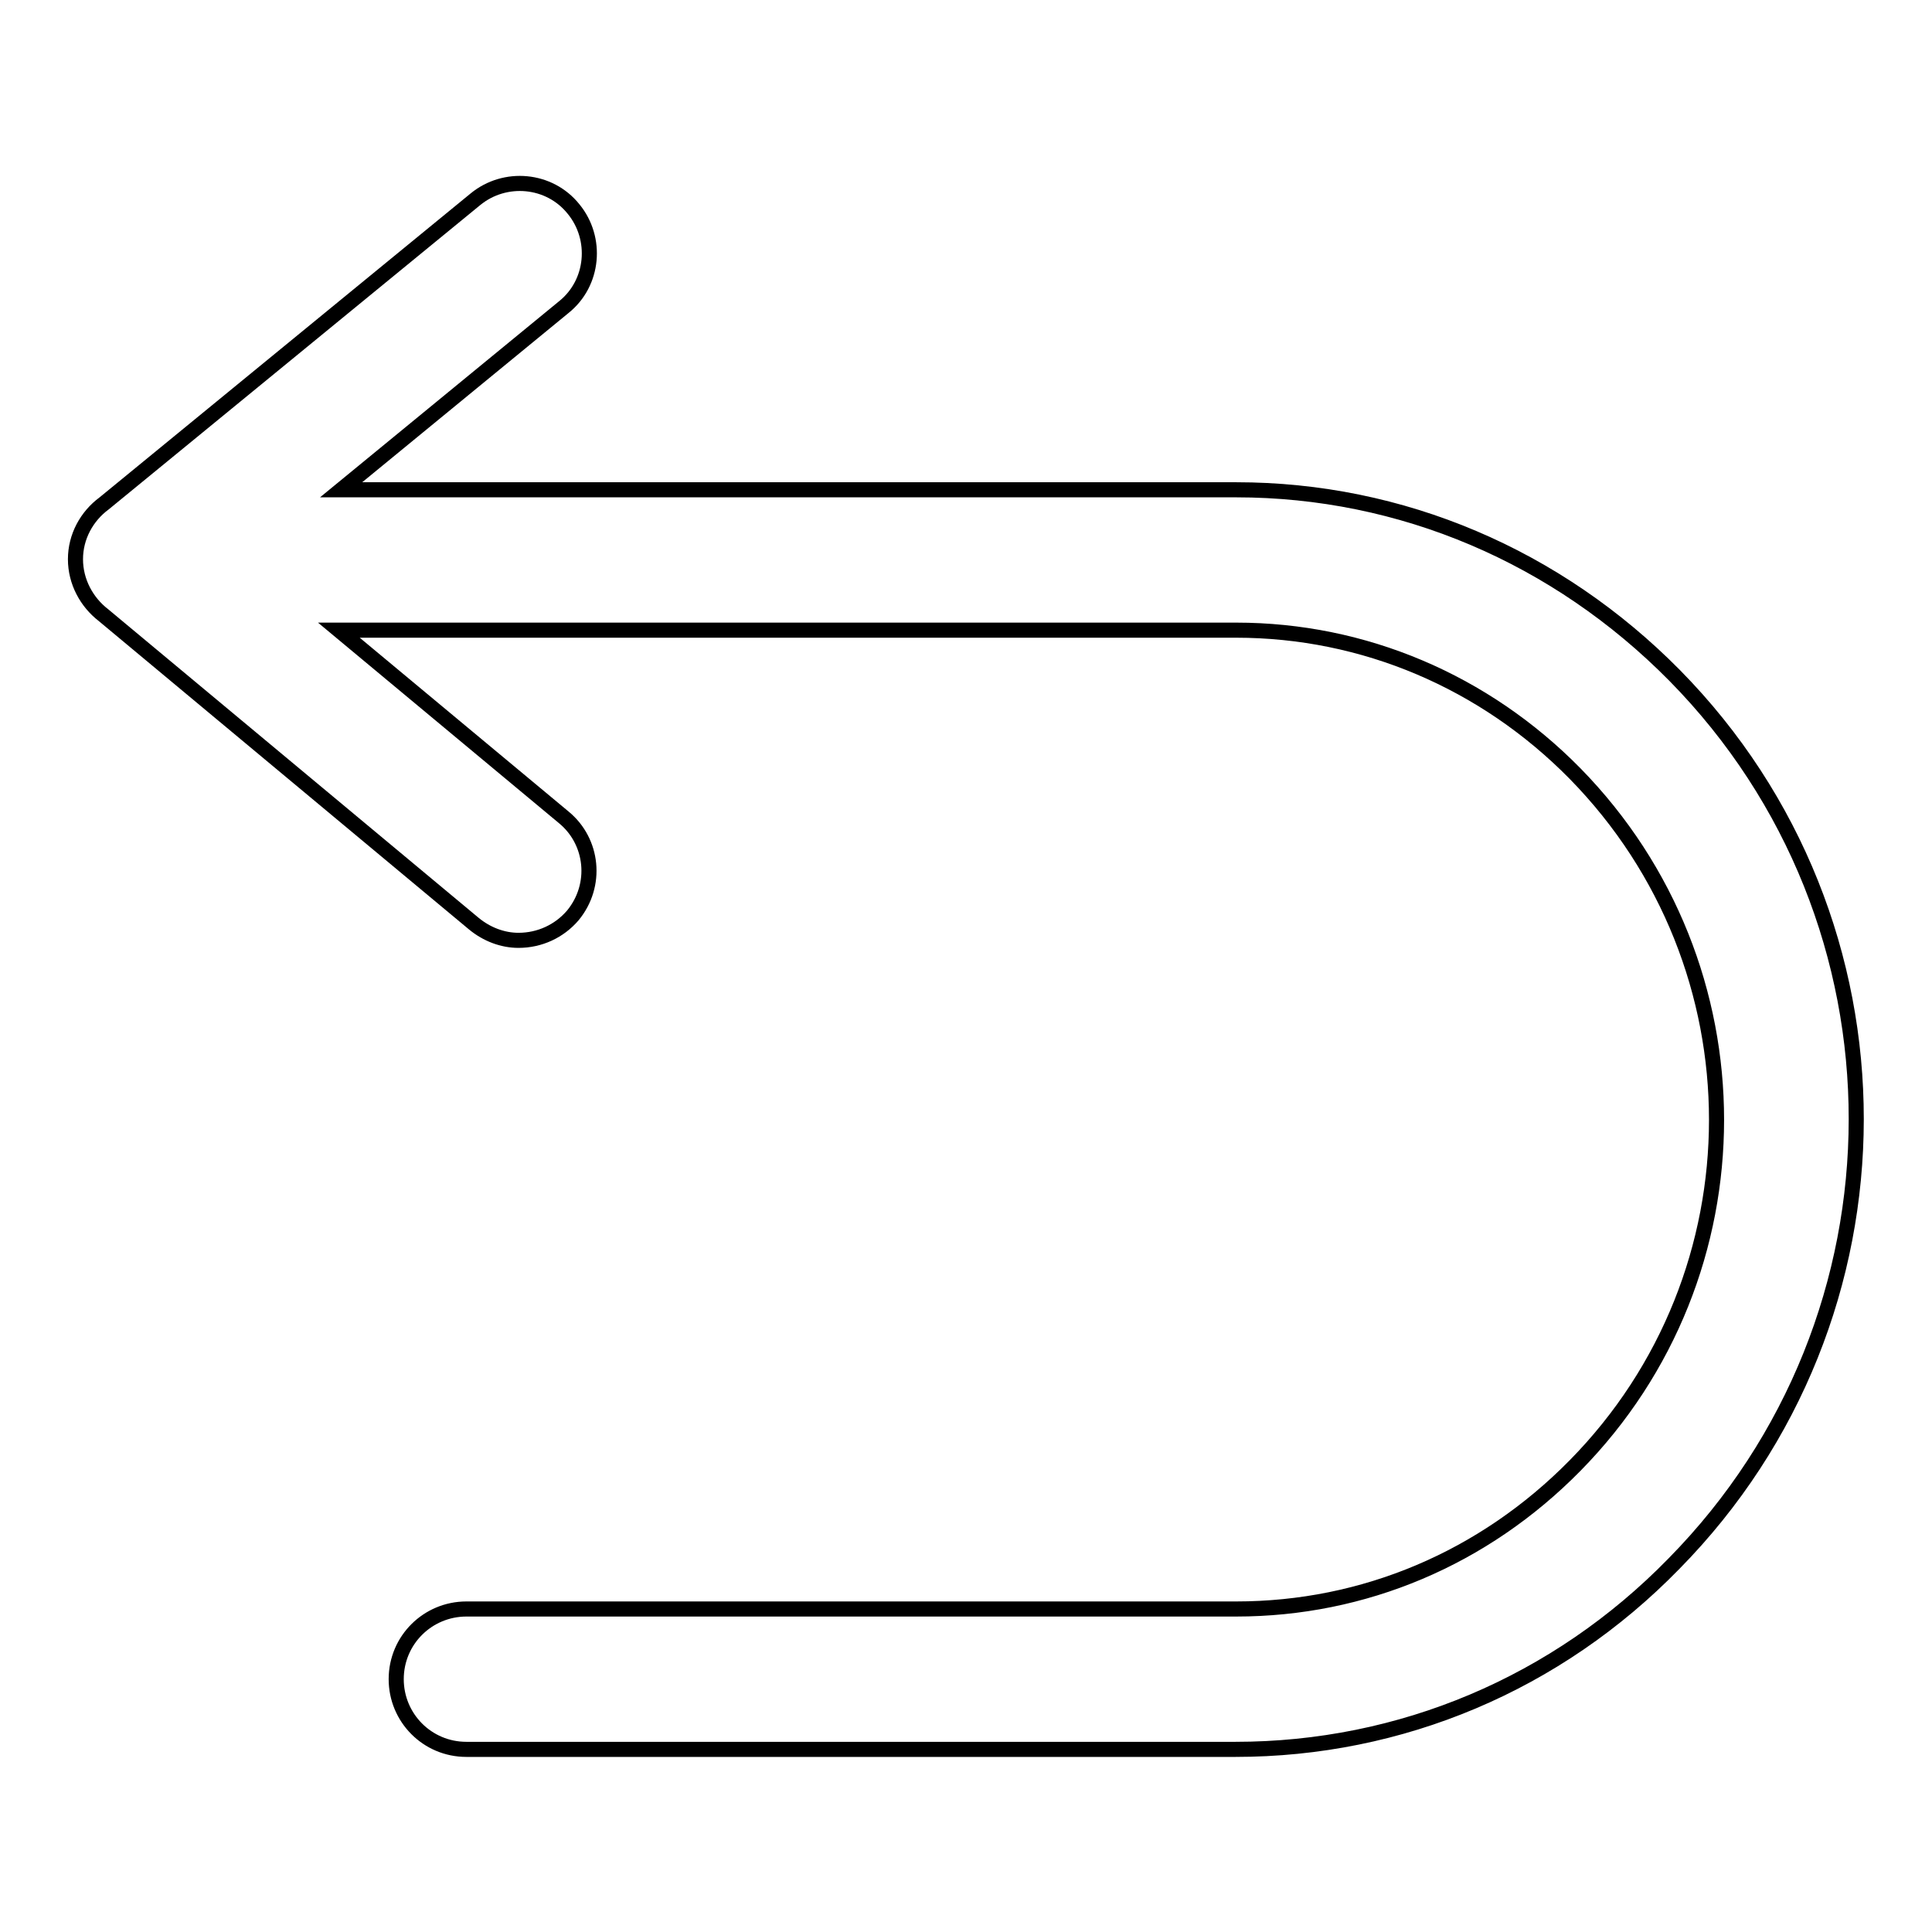
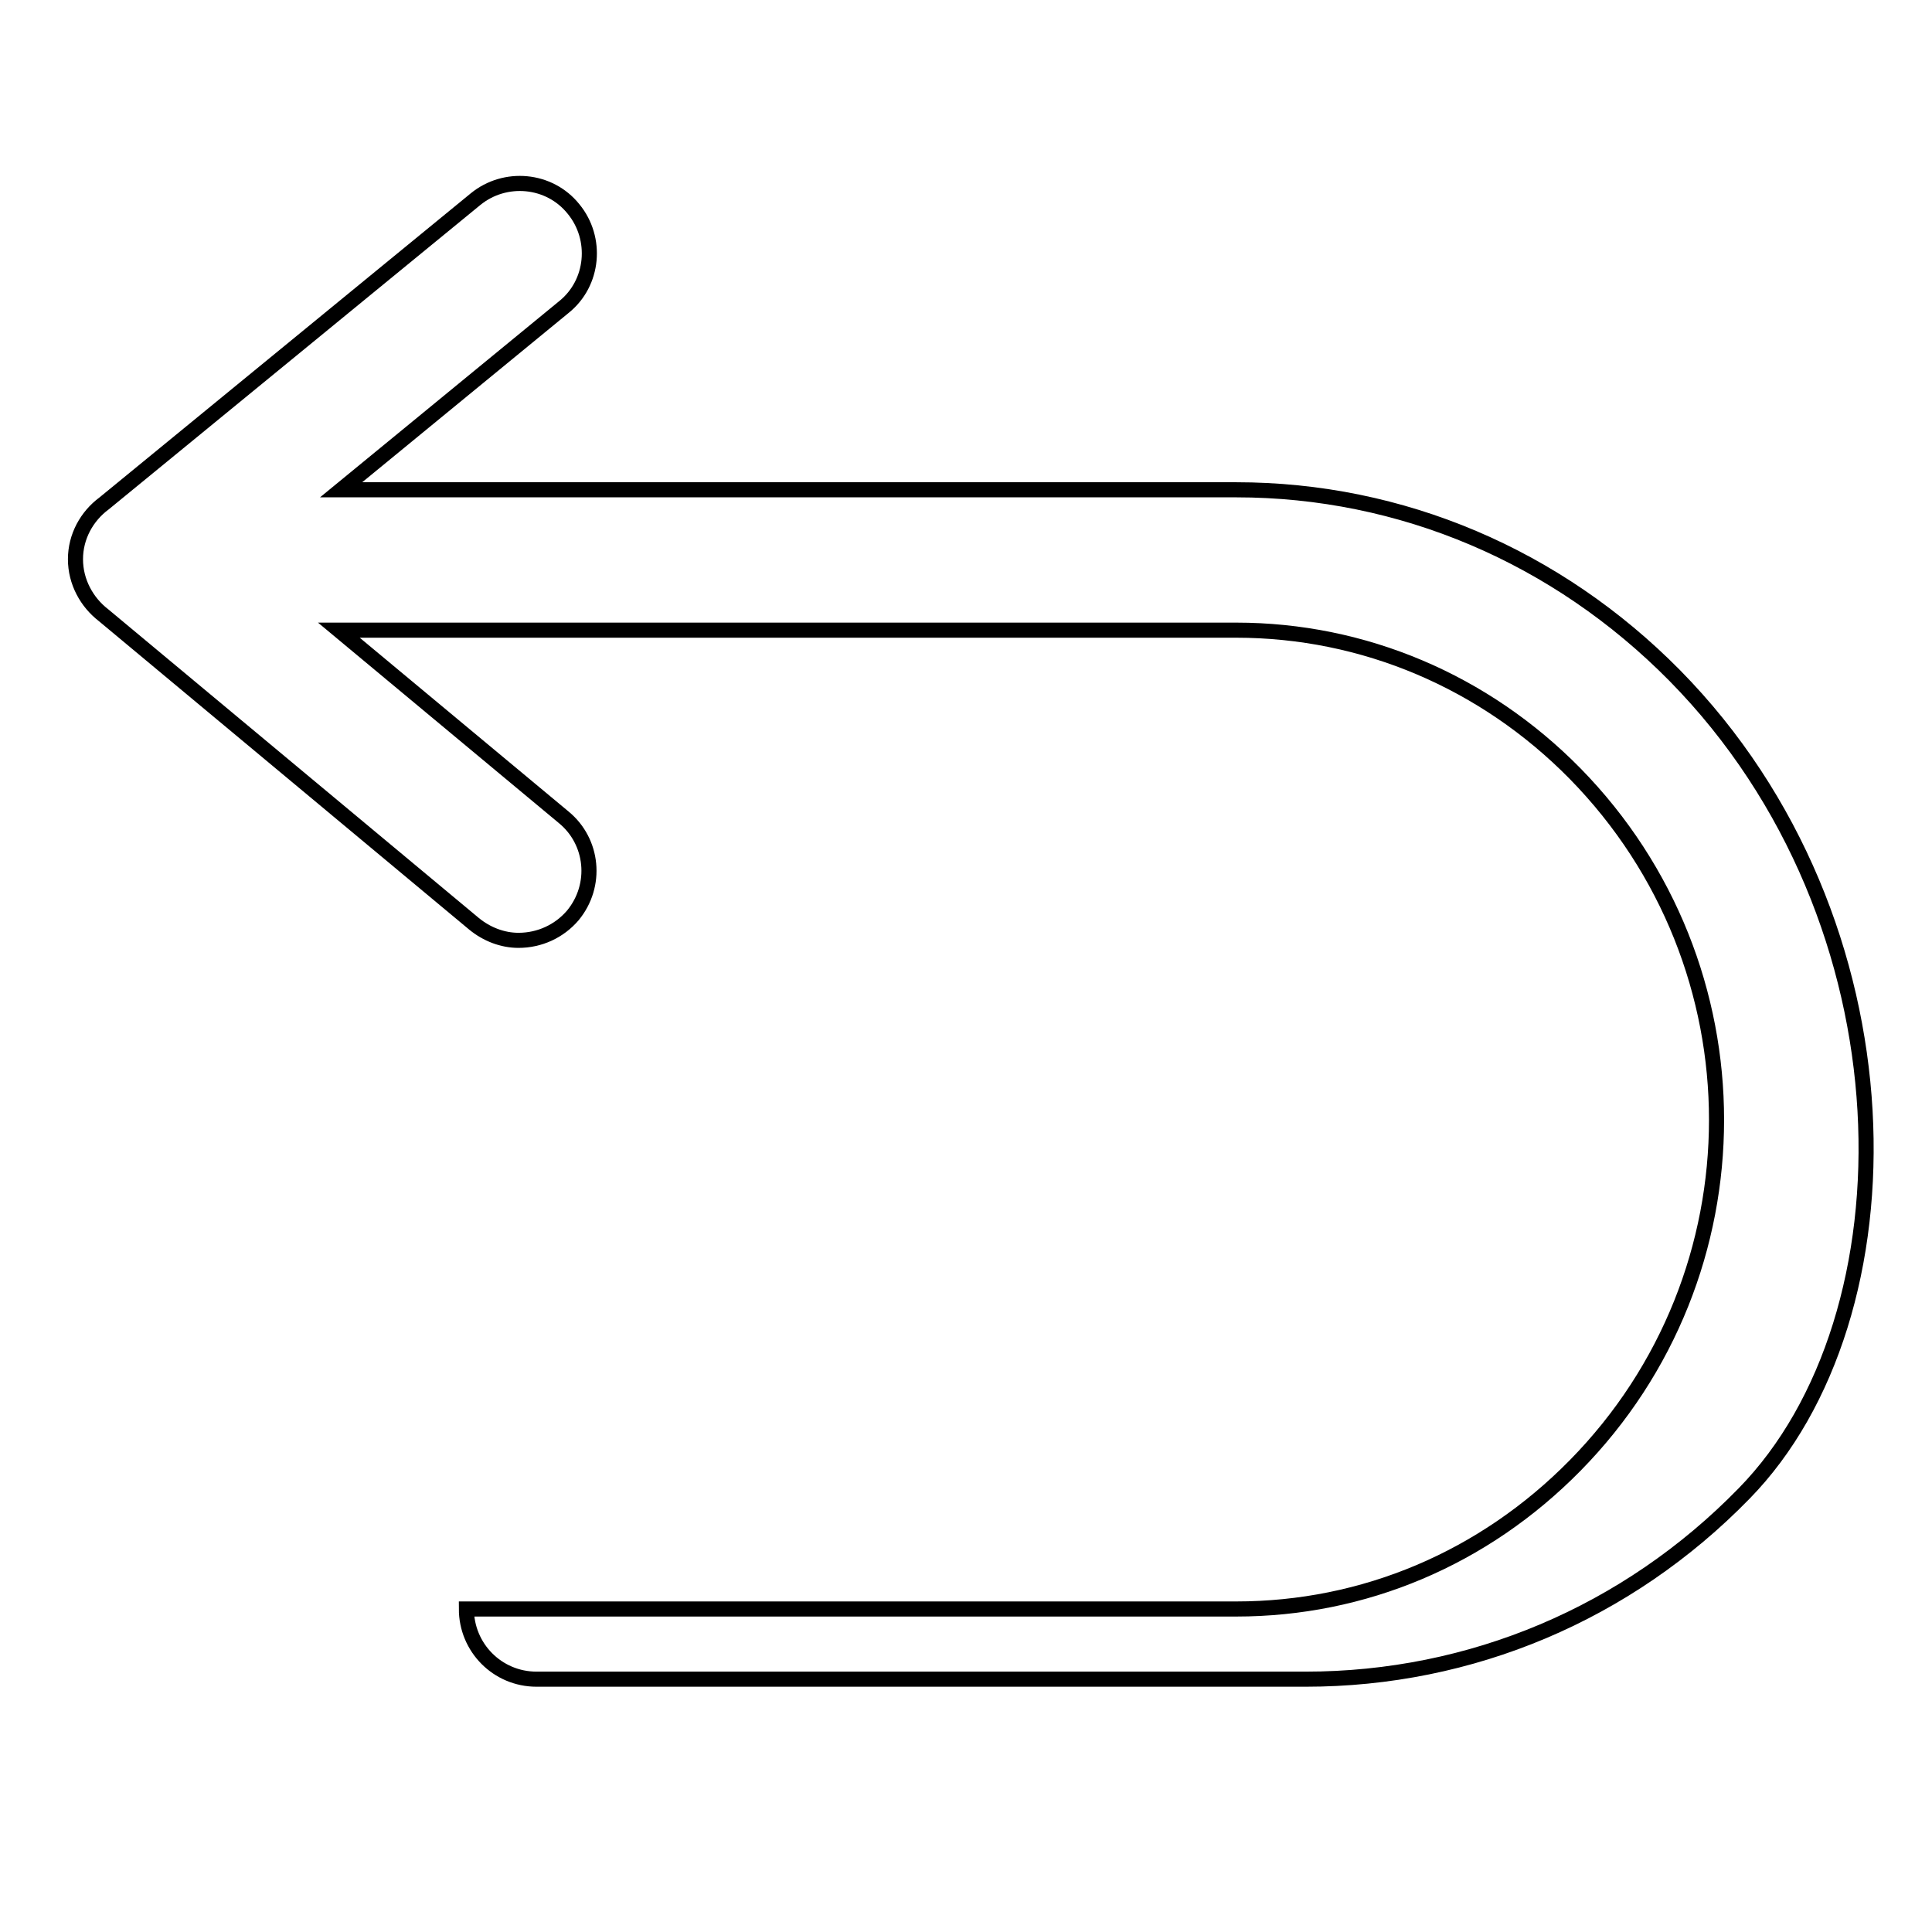
<svg xmlns="http://www.w3.org/2000/svg" version="1.1" x="0px" y="0px" viewBox="0 0 256 256" enable-background="new 0 0 256 256" xml:space="preserve">
  <g>
-     <path stroke-width="2" fill-opacity="0" stroke="#000000" d="M221.9,89.5c-15.6-15.8-36.2-24.6-58.1-24.6H45.2l29.5-24.2c4-3.2,4.5-9.1,1.3-13c-3.2-4-9.1-4.5-13-1.3 L13.8,66.7c-2.3,1.7-3.8,4.4-3.8,7.4c0,3,1.5,5.7,3.7,7.4l49.1,40.9c1.7,1.4,3.8,2.2,5.9,2.2c2.8,0,5.4-1.2,7.2-3.3 c3.3-4,2.7-9.8-1.2-13L44.9,83.5h118.9c16.9,0,32.9,6.8,44.9,19c25,25.5,25,66.3,0,91.7c-12.1,12.3-28,19-44.9,19H61.8 c-5.1,0-9.3,4.1-9.3,9.3c0,5.1,4.1,9.3,9.3,9.3h101.9c21.9,0,42.6-8.7,58.1-24.6C254,174.5,254,122.1,221.9,89.5z" />
+     <path stroke-width="2" fill-opacity="0" stroke="#000000" d="M221.9,89.5c-15.6-15.8-36.2-24.6-58.1-24.6H45.2l29.5-24.2c4-3.2,4.5-9.1,1.3-13c-3.2-4-9.1-4.5-13-1.3 L13.8,66.7c-2.3,1.7-3.8,4.4-3.8,7.4c0,3,1.5,5.7,3.7,7.4l49.1,40.9c1.7,1.4,3.8,2.2,5.9,2.2c2.8,0,5.4-1.2,7.2-3.3 c3.3-4,2.7-9.8-1.2-13L44.9,83.5h118.9c16.9,0,32.9,6.8,44.9,19c25,25.5,25,66.3,0,91.7c-12.1,12.3-28,19-44.9,19H61.8 c0,5.1,4.1,9.3,9.3,9.3h101.9c21.9,0,42.6-8.7,58.1-24.6C254,174.5,254,122.1,221.9,89.5z" />
  </g>
</svg>